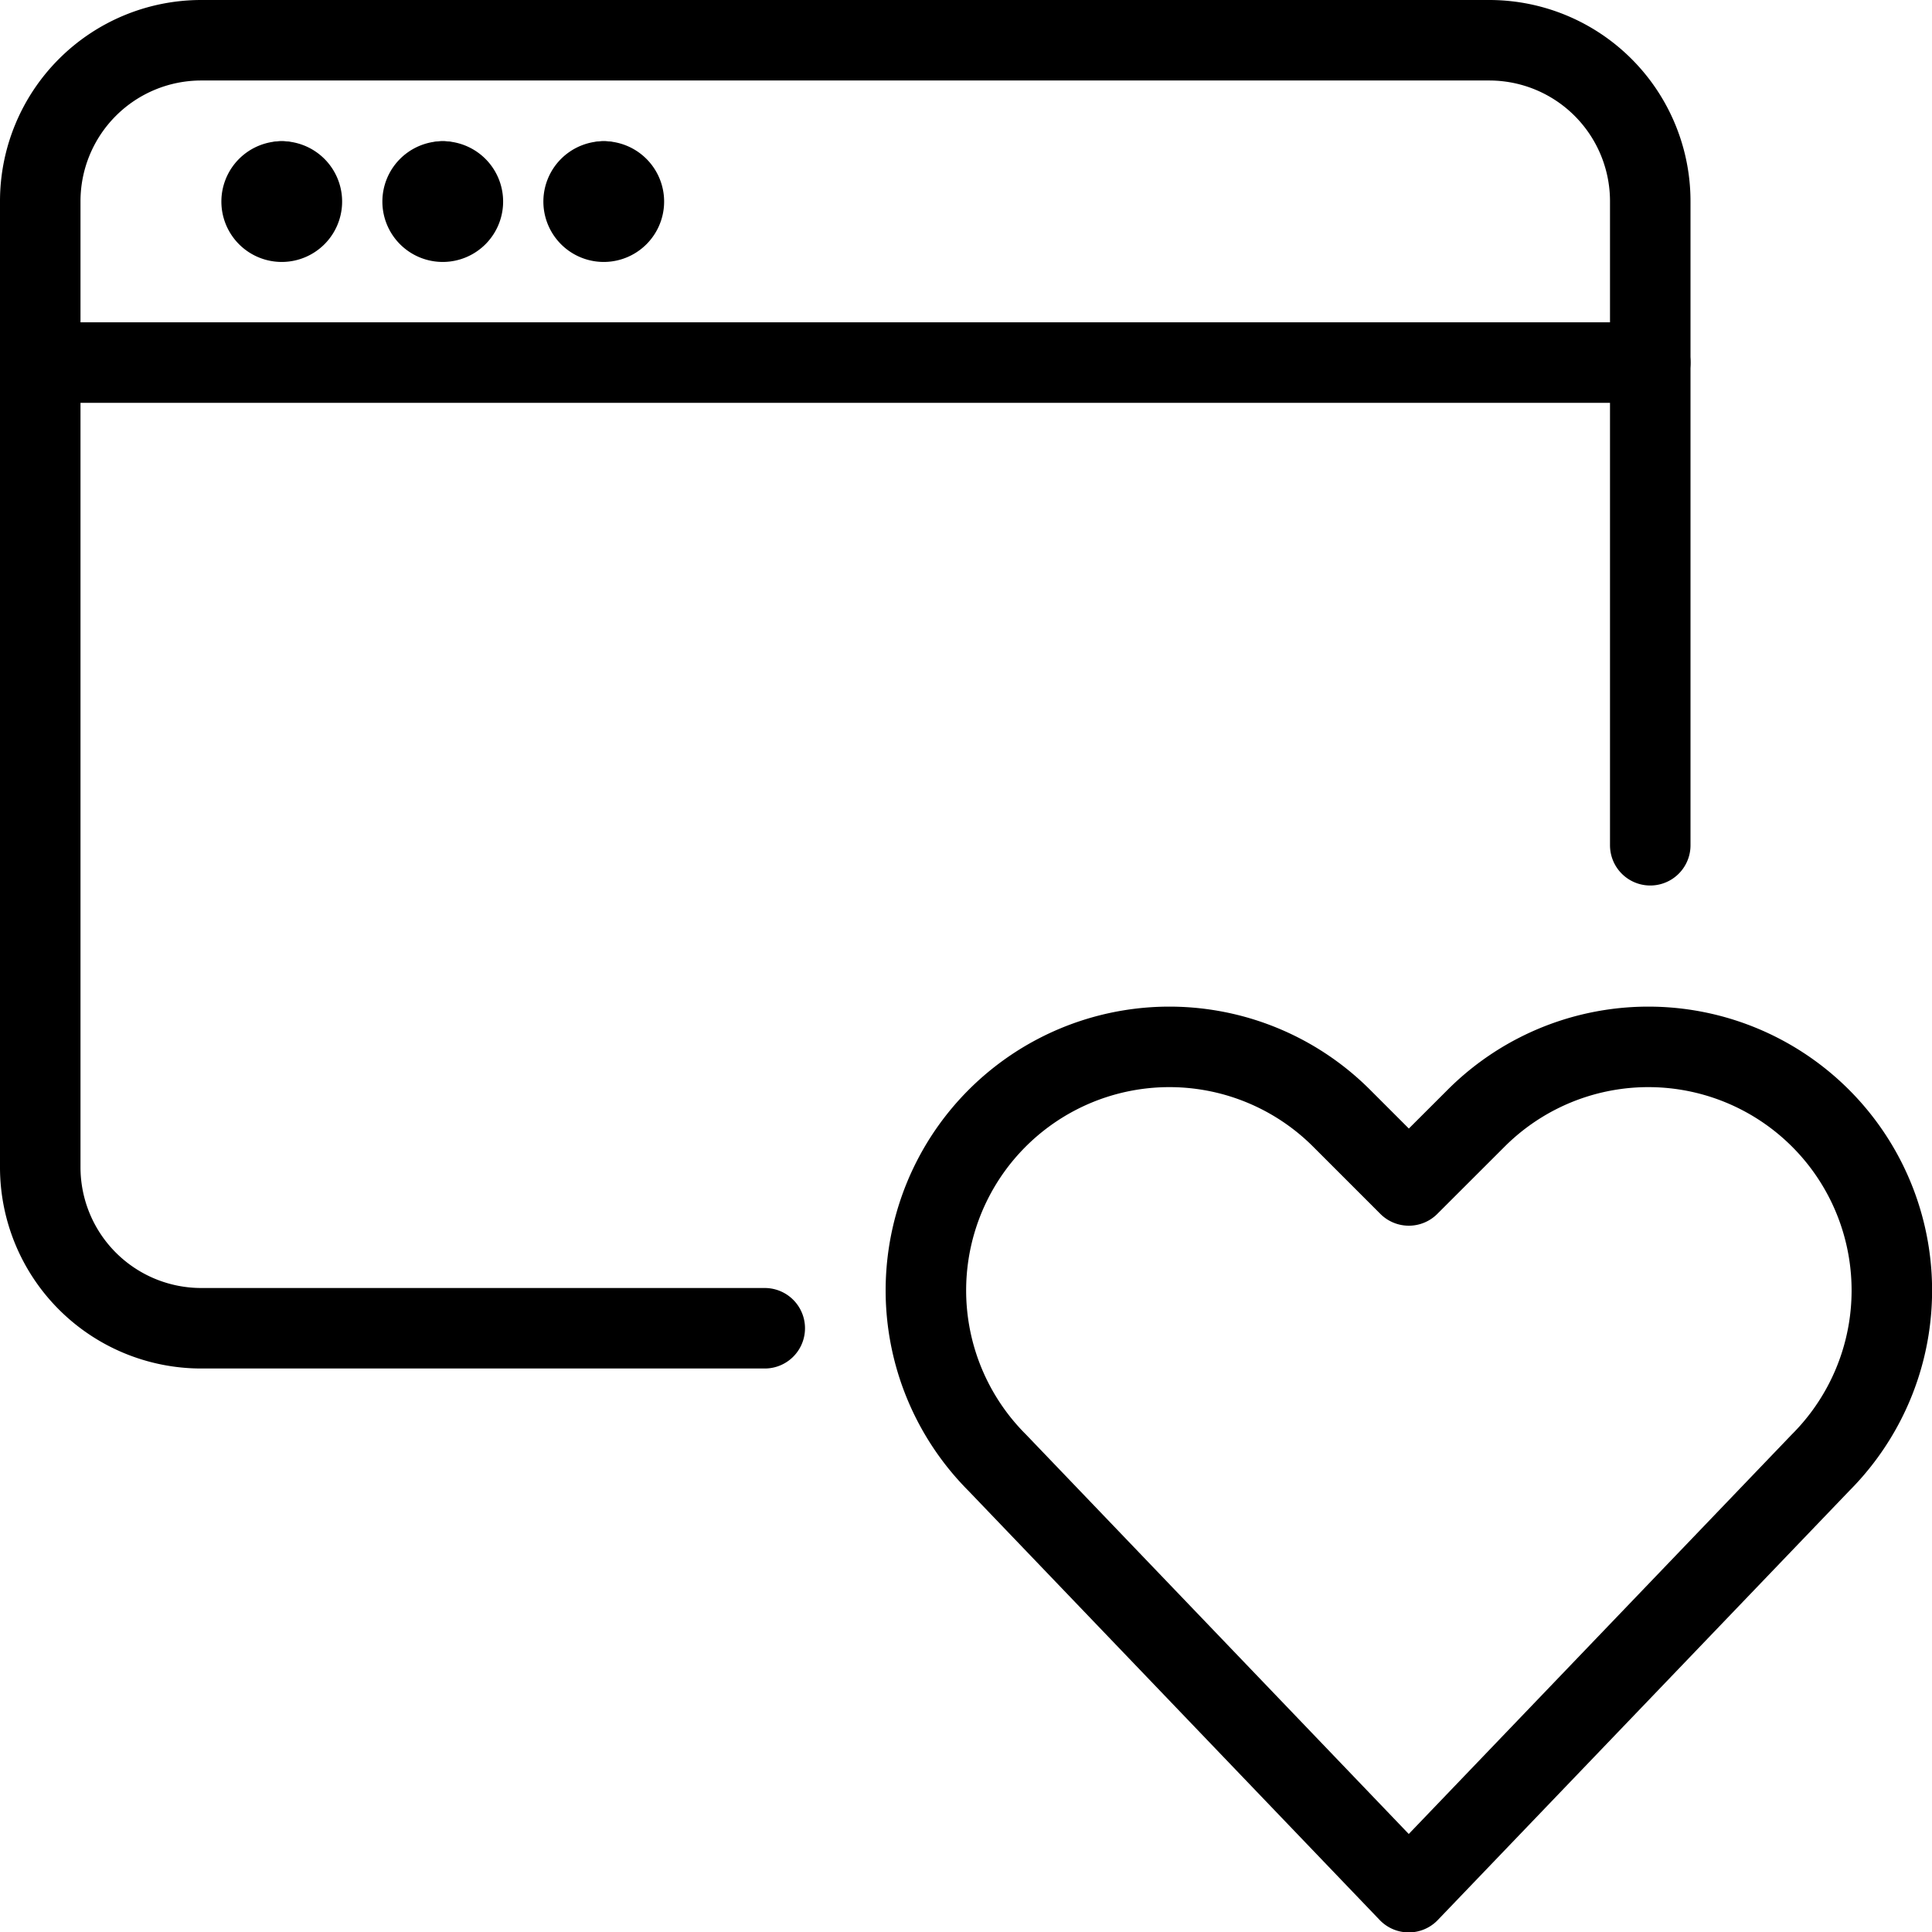
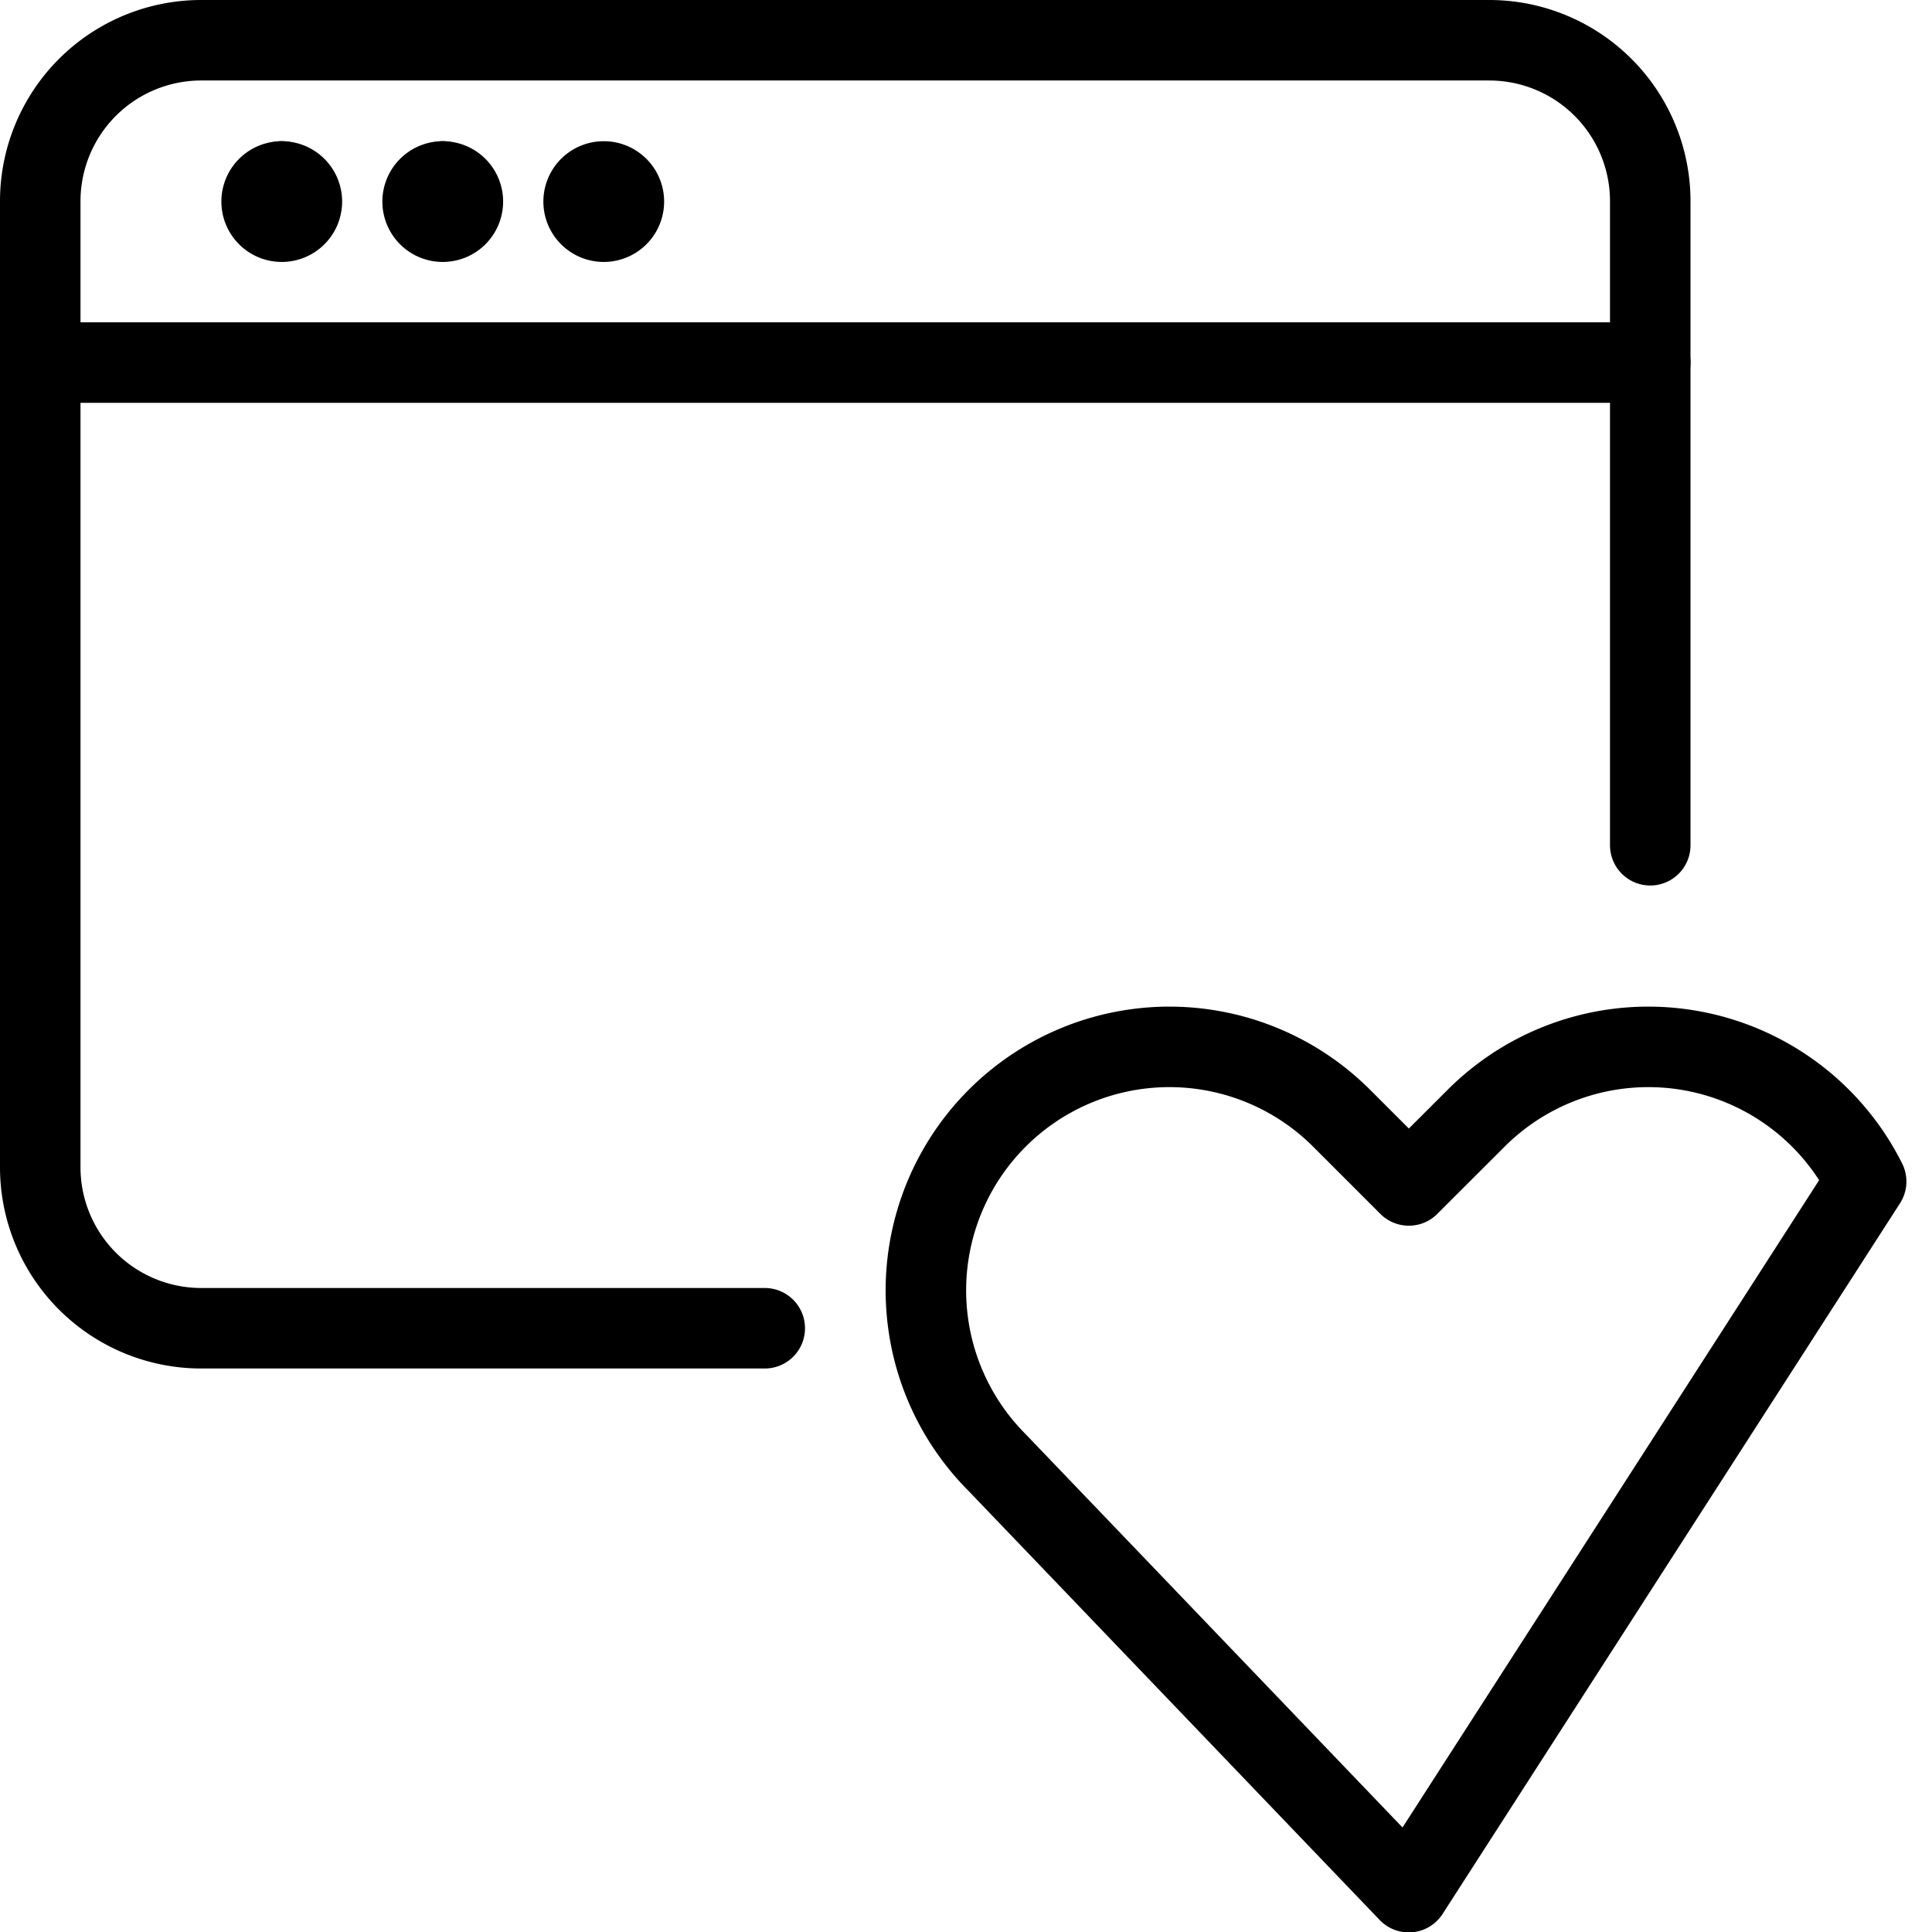
<svg xmlns="http://www.w3.org/2000/svg" viewBox="0 0 24 24">
  <g transform="matrix(1,0,0,1,0,0)">
-     <path d="M17.5,23.505,12.388,18.17a3.027,3.027,0,0,1-.567-3.493h0a3.025,3.025,0,0,1,4.845-.786l.835.835.836-.835a3.025,3.025,0,0,1,4.845.786h0a3.027,3.027,0,0,1-.567,3.493Z" fill="none" stroke="#000000" stroke-linecap="round" stroke-linejoin="round" />
+     <path d="M17.5,23.505,12.388,18.17a3.027,3.027,0,0,1-.567-3.493h0a3.025,3.025,0,0,1,4.845-.786l.835.835.836-.835a3.025,3.025,0,0,1,4.845.786h0Z" fill="none" stroke="#000000" stroke-linecap="round" stroke-linejoin="round" />
    <path d="M0.5 4.504L20.5 4.504" fill="none" stroke="#000000" stroke-linecap="round" stroke-linejoin="round" />
    <path d="M3.5 2.254L3.5 2.254" fill="none" stroke="#000000" stroke-linecap="round" stroke-linejoin="round" />
    <path d="M3.5,2.254a.25.25,0,1,0,.25.25.25.25,0,0,0-.25-.25" fill="none" stroke="#000000" stroke-linecap="round" stroke-linejoin="round" />
    <path d="M5.5 2.254L5.5 2.254" fill="none" stroke="#000000" stroke-linecap="round" stroke-linejoin="round" />
    <path d="M5.5,2.254a.25.25,0,1,0,.25.25.25.25,0,0,0-.25-.25" fill="none" stroke="#000000" stroke-linecap="round" stroke-linejoin="round" />
-     <path d="M7.5 2.254L7.5 2.254" fill="none" stroke="#000000" stroke-linecap="round" stroke-linejoin="round" />
    <path d="M7.5,2.254a.25.25,0,1,0,.25.25.25.25,0,0,0-.25-.25" fill="none" stroke="#000000" stroke-linecap="round" stroke-linejoin="round" />
    <path d="M9.5,16.5h-7a2,2,0,0,1-2-2V2.5a2,2,0,0,1,2-2h16a2,2,0,0,1,2,2v8" fill="none" stroke="#000000" stroke-linecap="round" stroke-linejoin="round" />
  </g>
</svg>